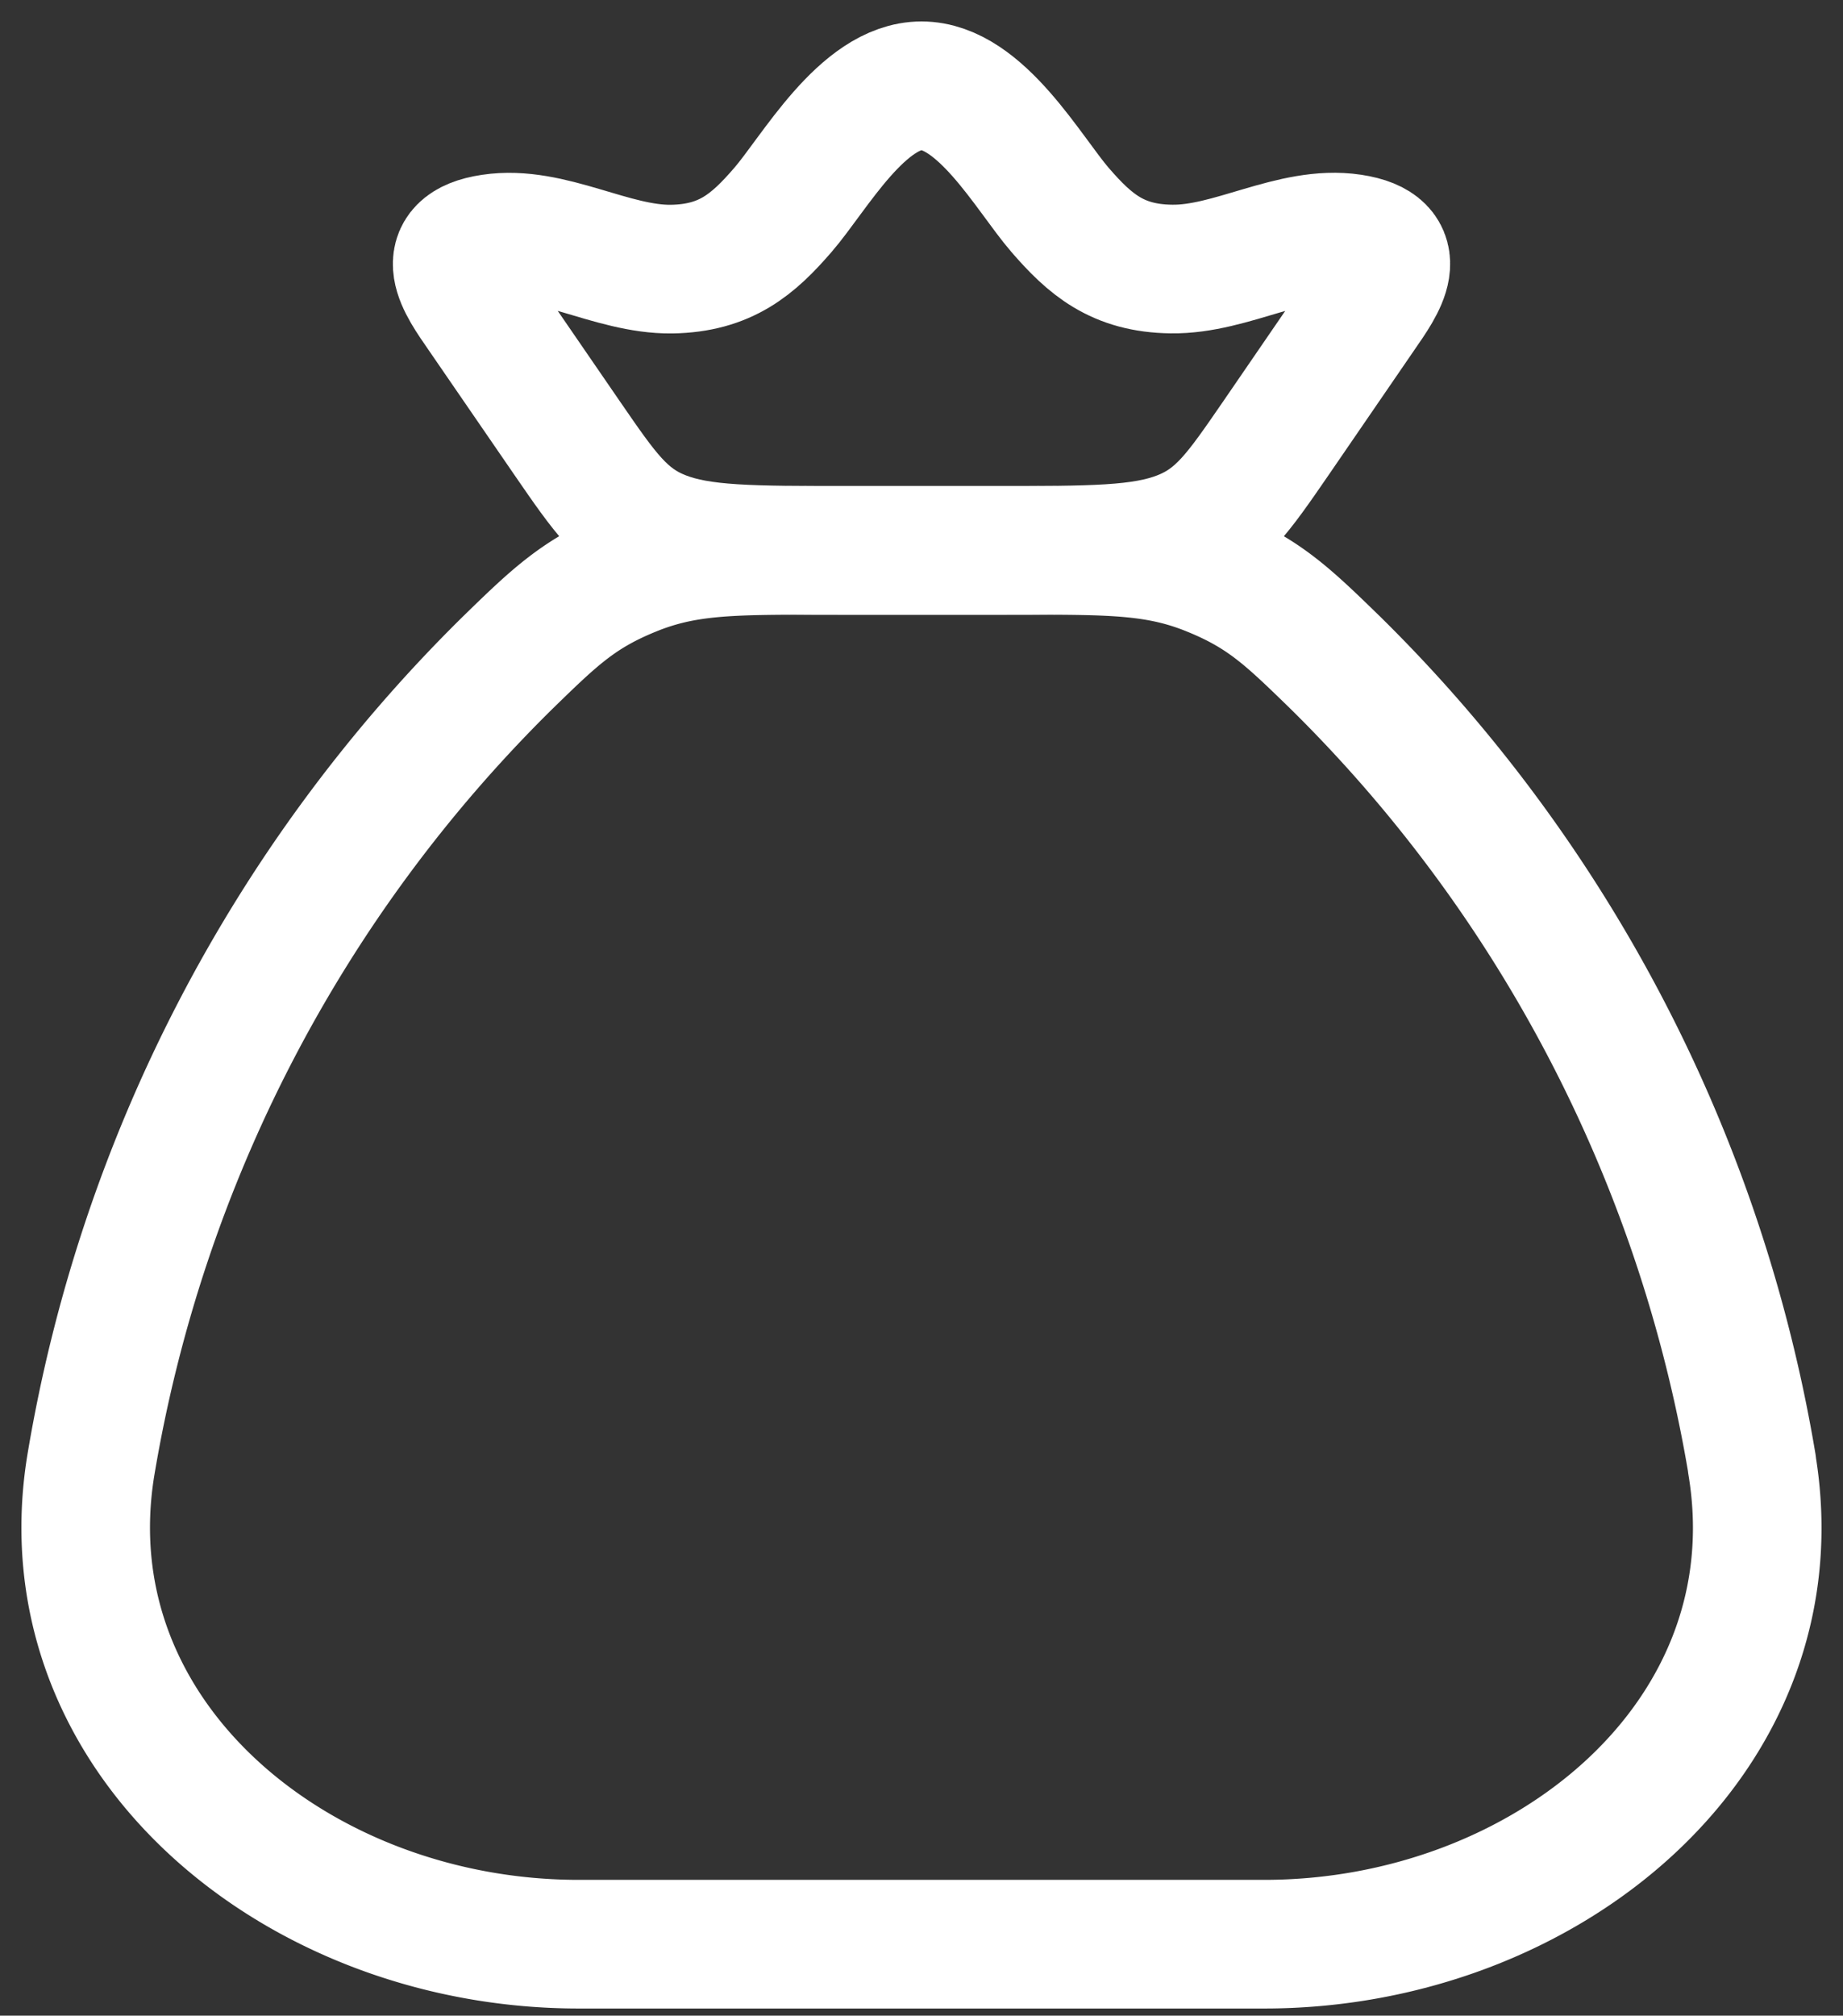
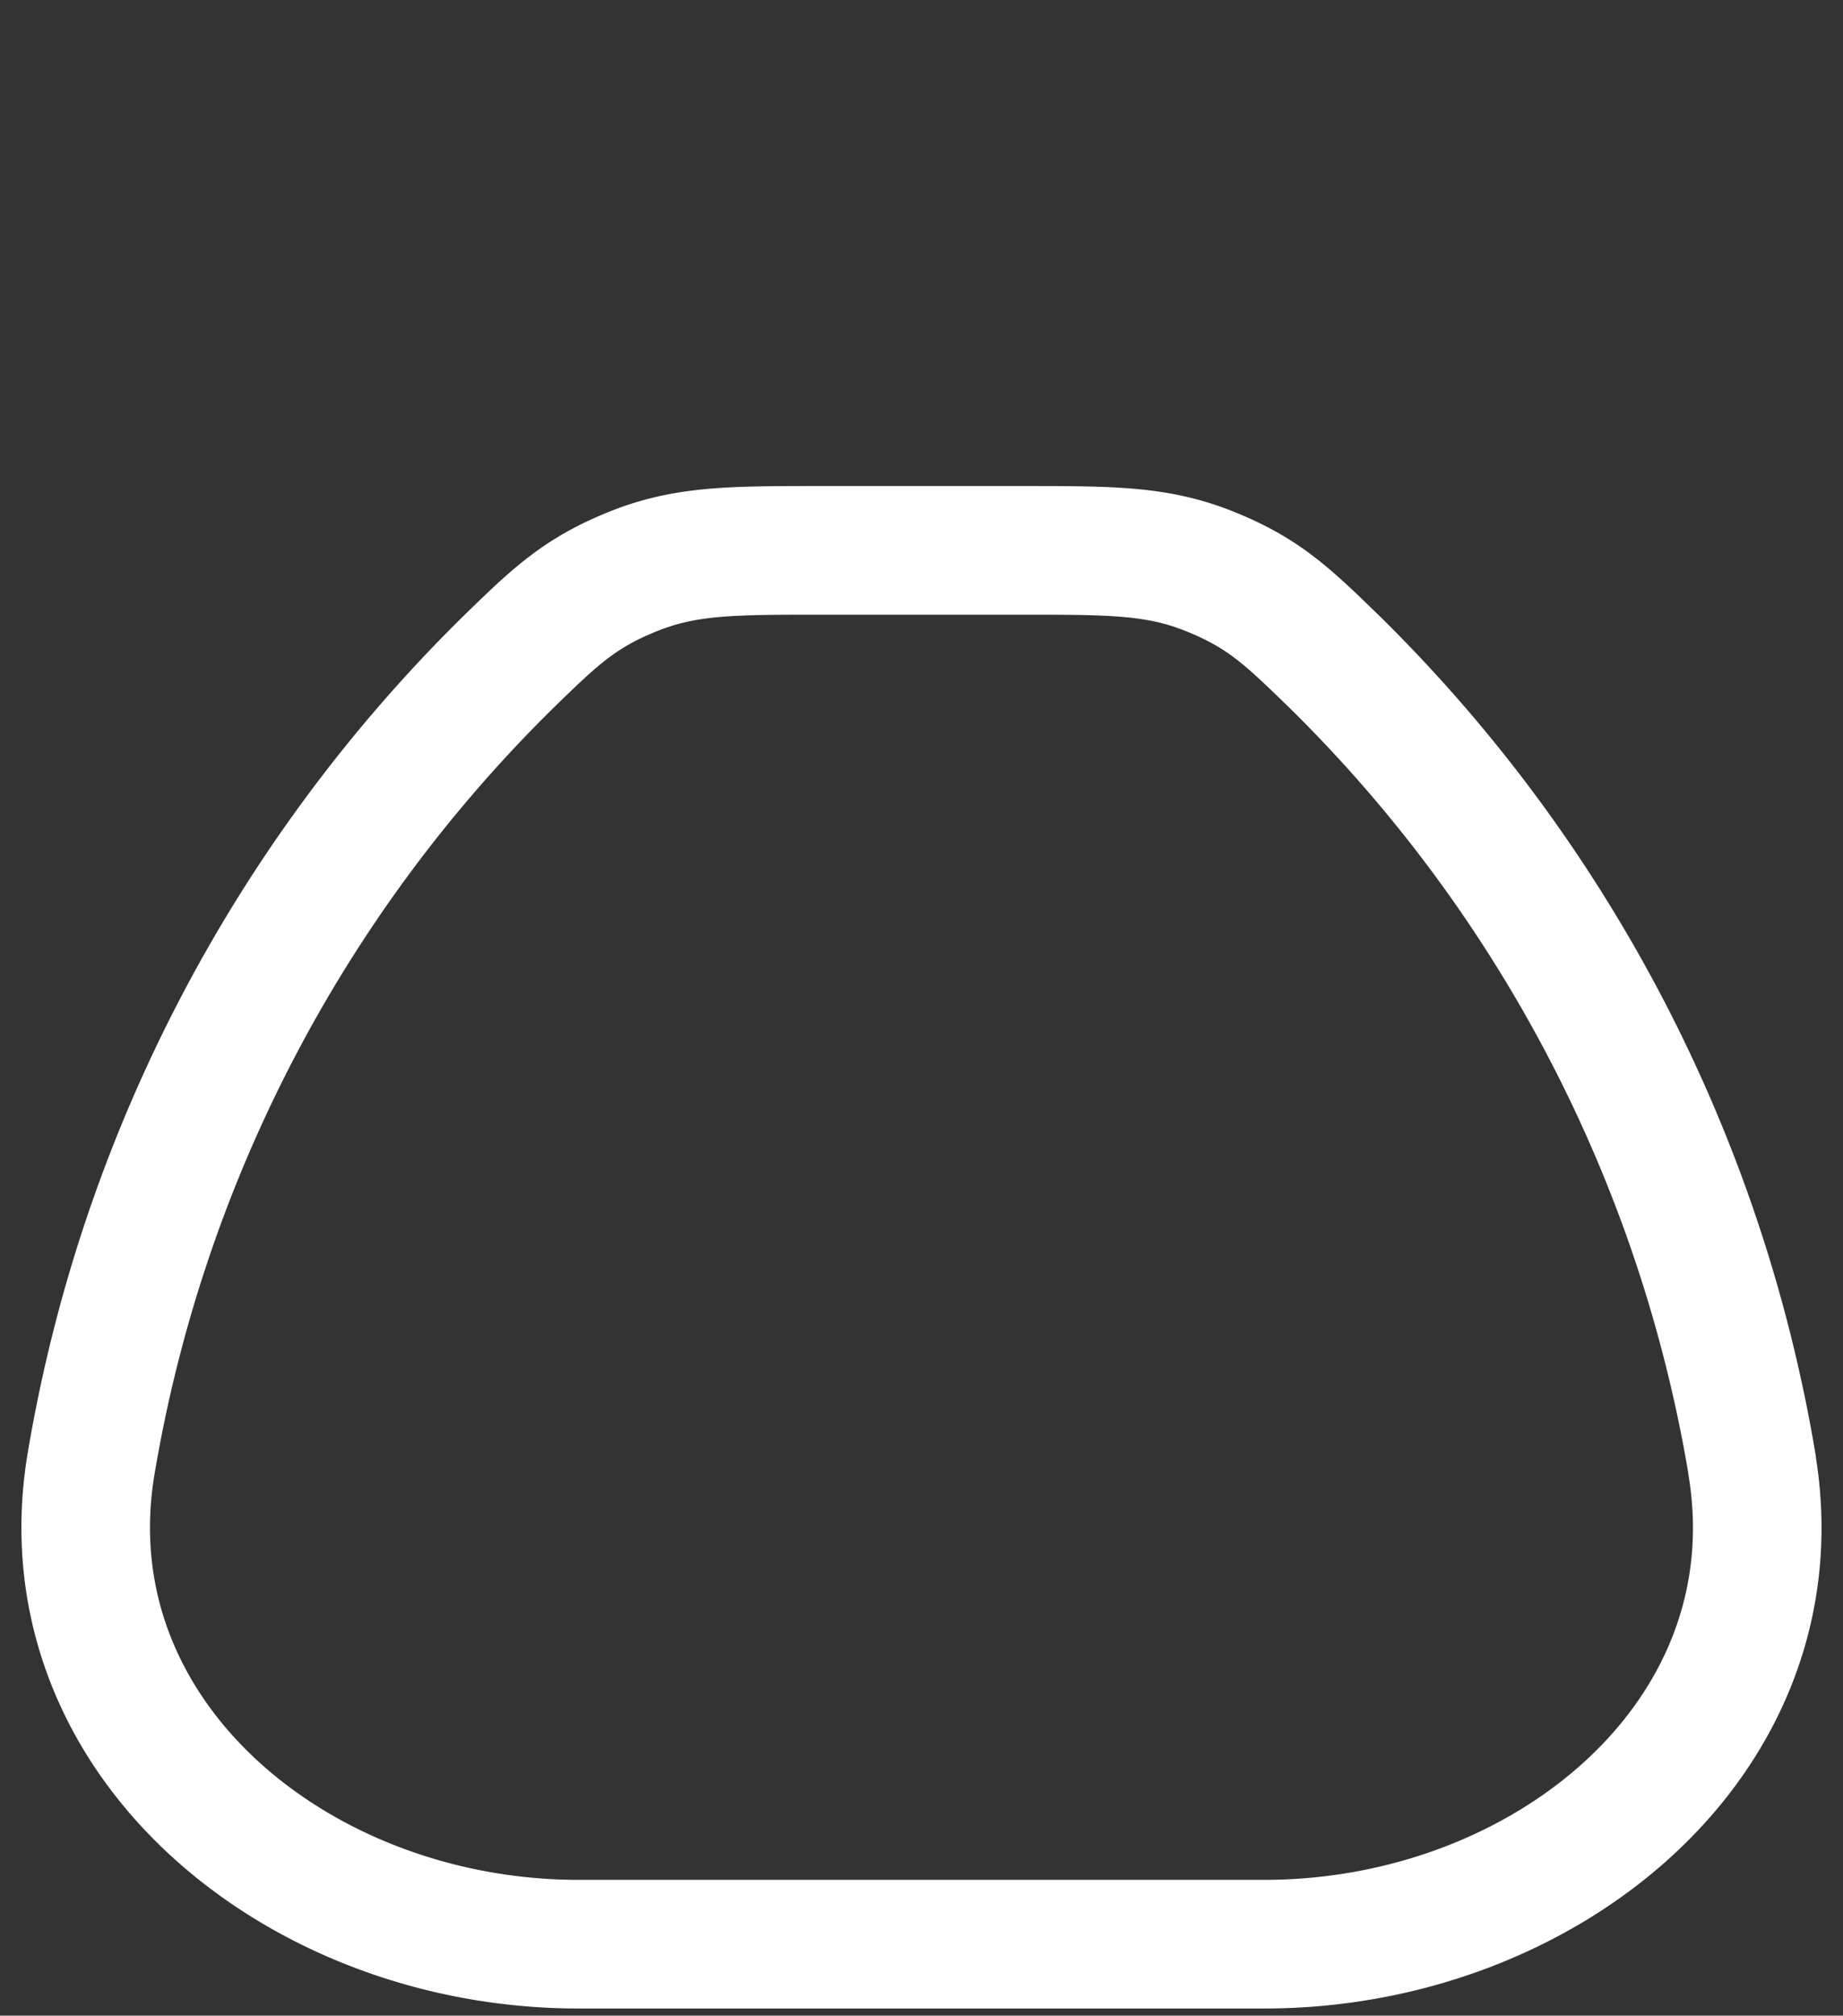
<svg xmlns="http://www.w3.org/2000/svg" width="43" height="47" fill="none" viewBox="0 0 43 47">
  <rect x="0" y="0" width="43" height="47" fill="#333333" stroke="none" />
  <path stroke="#fff" stroke-linecap="round" stroke-linejoin="round" stroke-width="3" d="M40.877 34.143a34.148 34.148 0 0 0-9.699-18.668c-1.12-1.09-1.679-1.634-2.916-2.137-1.237-.505-2.3-.505-4.426-.505h-4.672c-2.125 0-3.189 0-4.426.505-1.235.503-1.798 1.047-2.916 2.137a34.147 34.147 0 0 0-9.699 18.668c-1.055 6.365 4.817 11.19 11.378 11.19h15.998c6.563 0 12.437-4.825 11.375-11.19" />
-   <path stroke="#fff" stroke-linecap="round" stroke-linejoin="round" stroke-width="3" d="M11.223 7.293c-.448-.65-1.096-1.534.243-1.733 1.376-.208 2.804.732 4.203.715 1.263-.02 1.907-.58 2.6-1.383C18.997 4.05 20.124 2 21.5 2c1.377 0 2.503 2.05 3.231 2.893.694.801 1.337 1.365 2.6 1.38 1.4.021 2.828-.921 4.204-.715 1.339.201.69 1.083.242 1.733l-2.02 2.944c-.866 1.257-1.297 1.886-2.203 2.243-.905.357-2.073.355-4.41.355h-3.286c-2.34 0-3.507 0-4.41-.355-.904-.355-1.338-.988-2.204-2.245z" />
</svg>